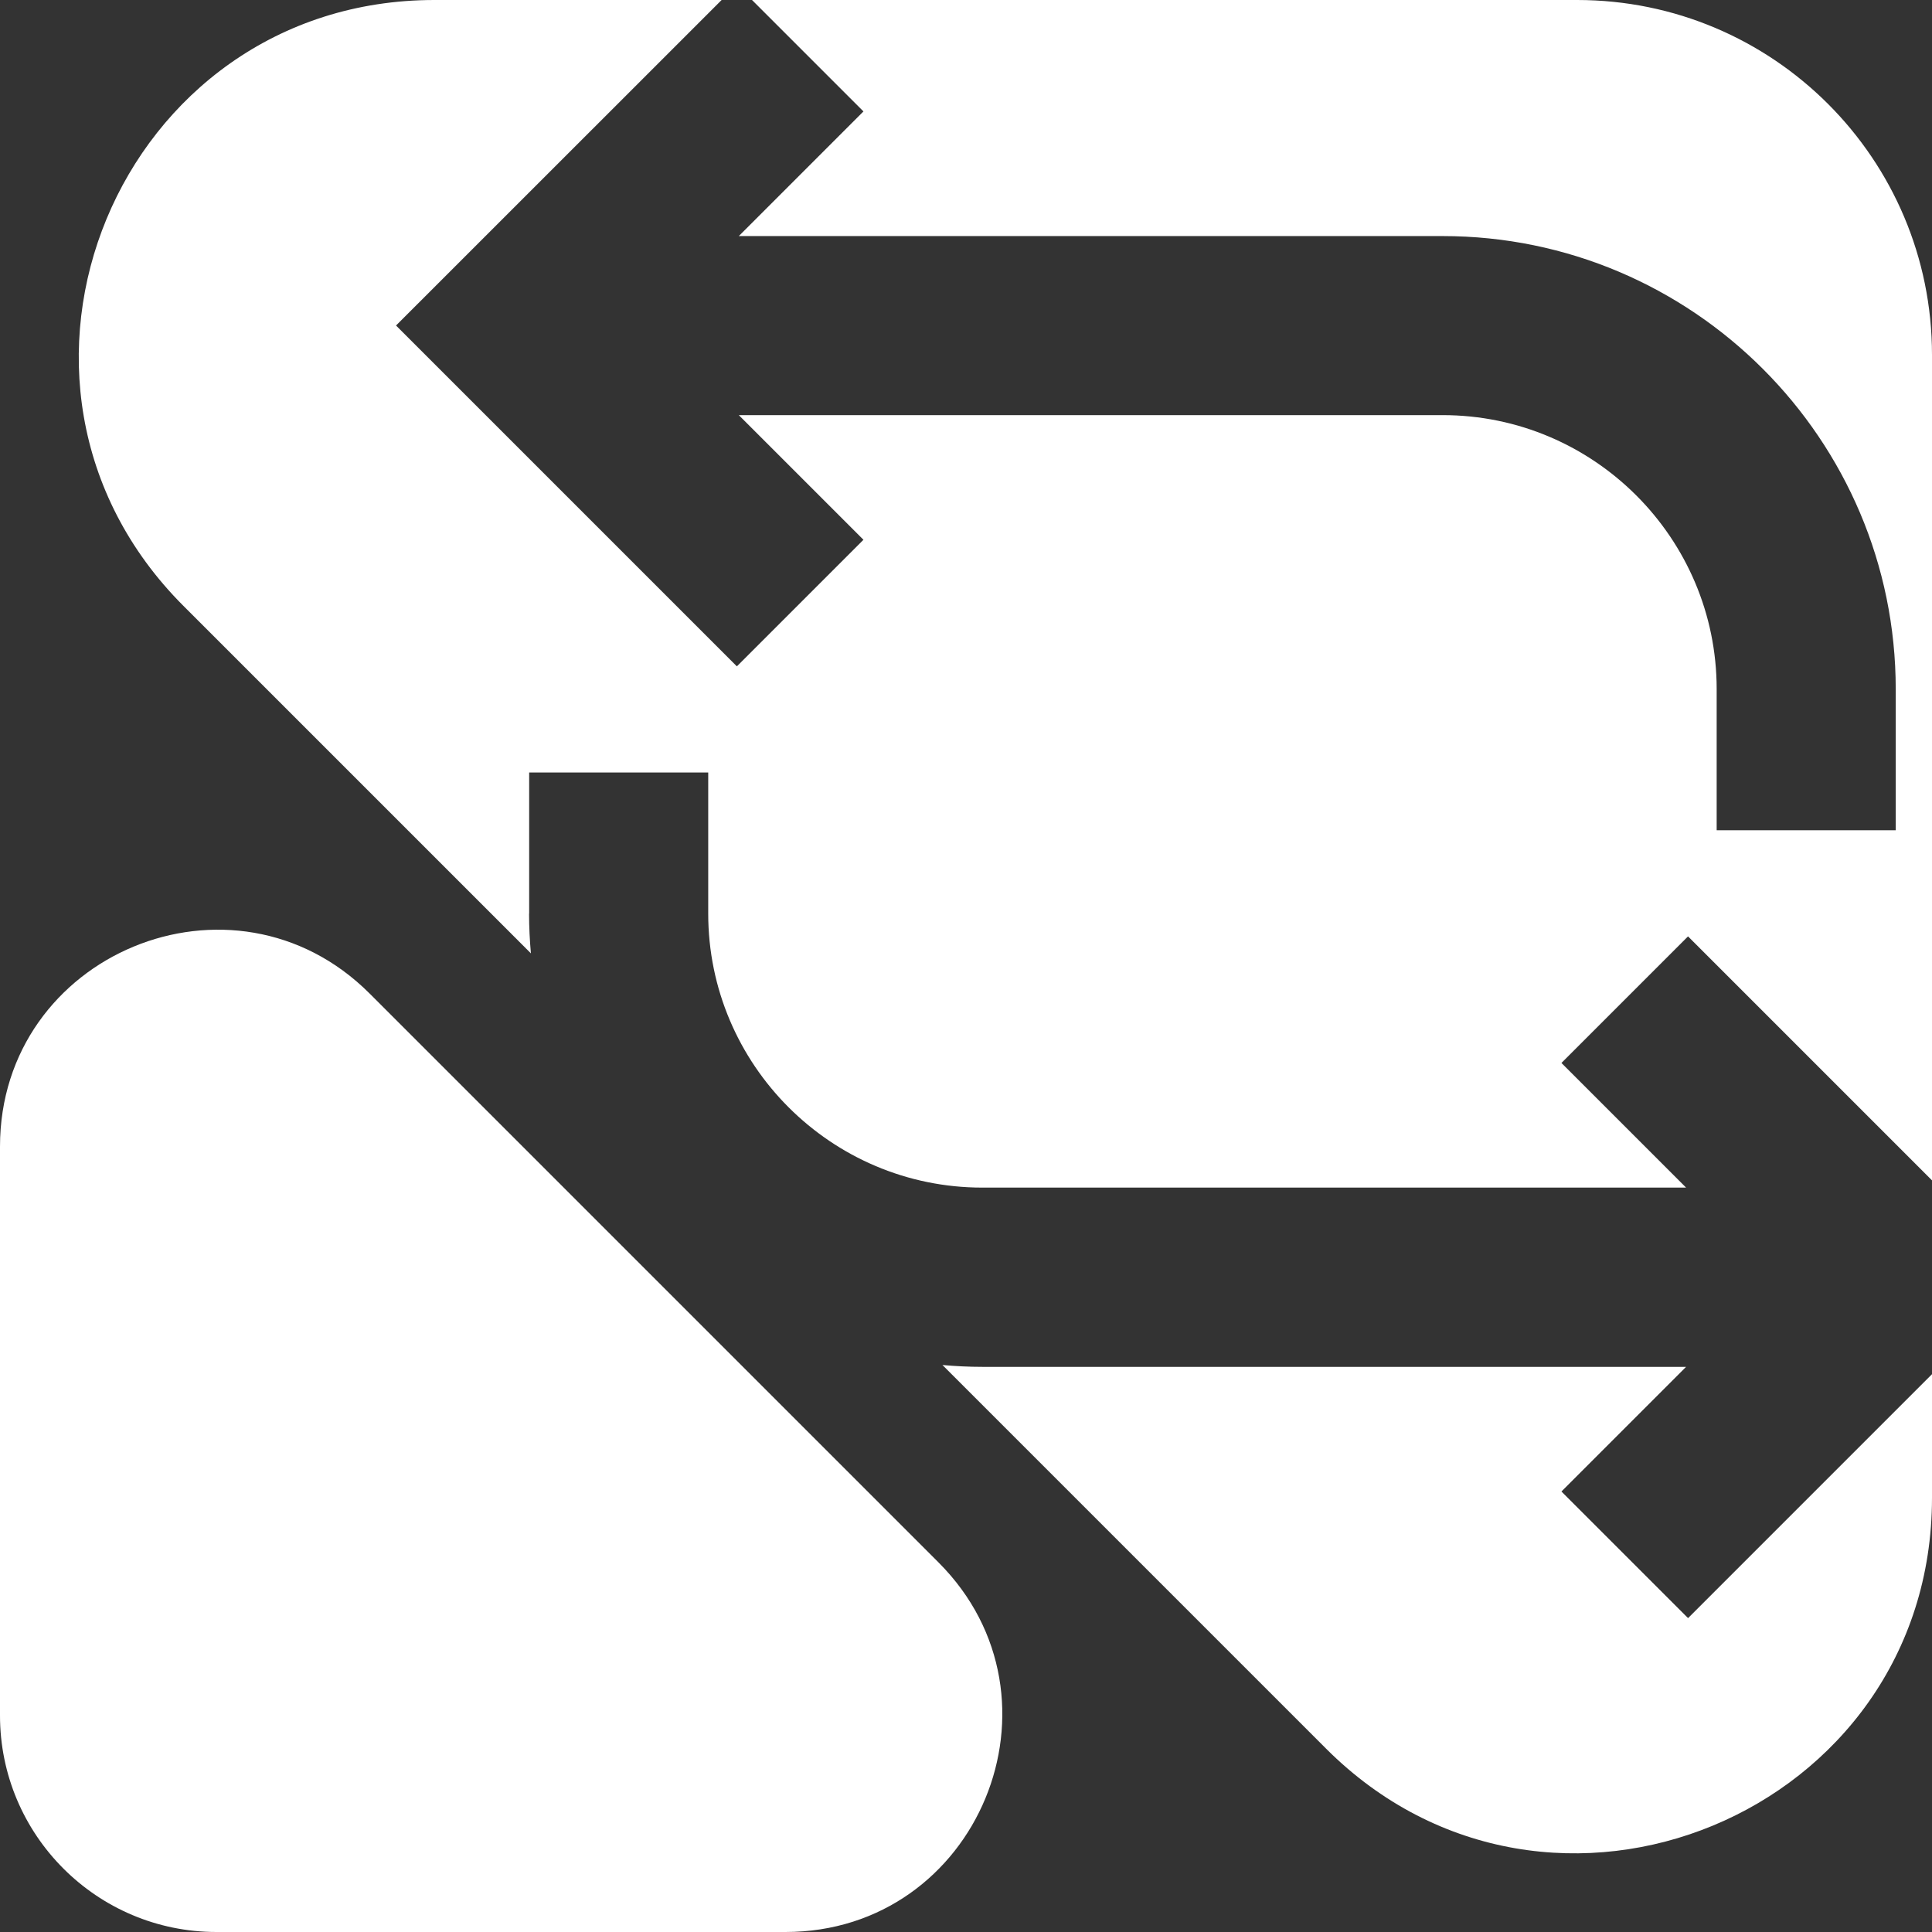
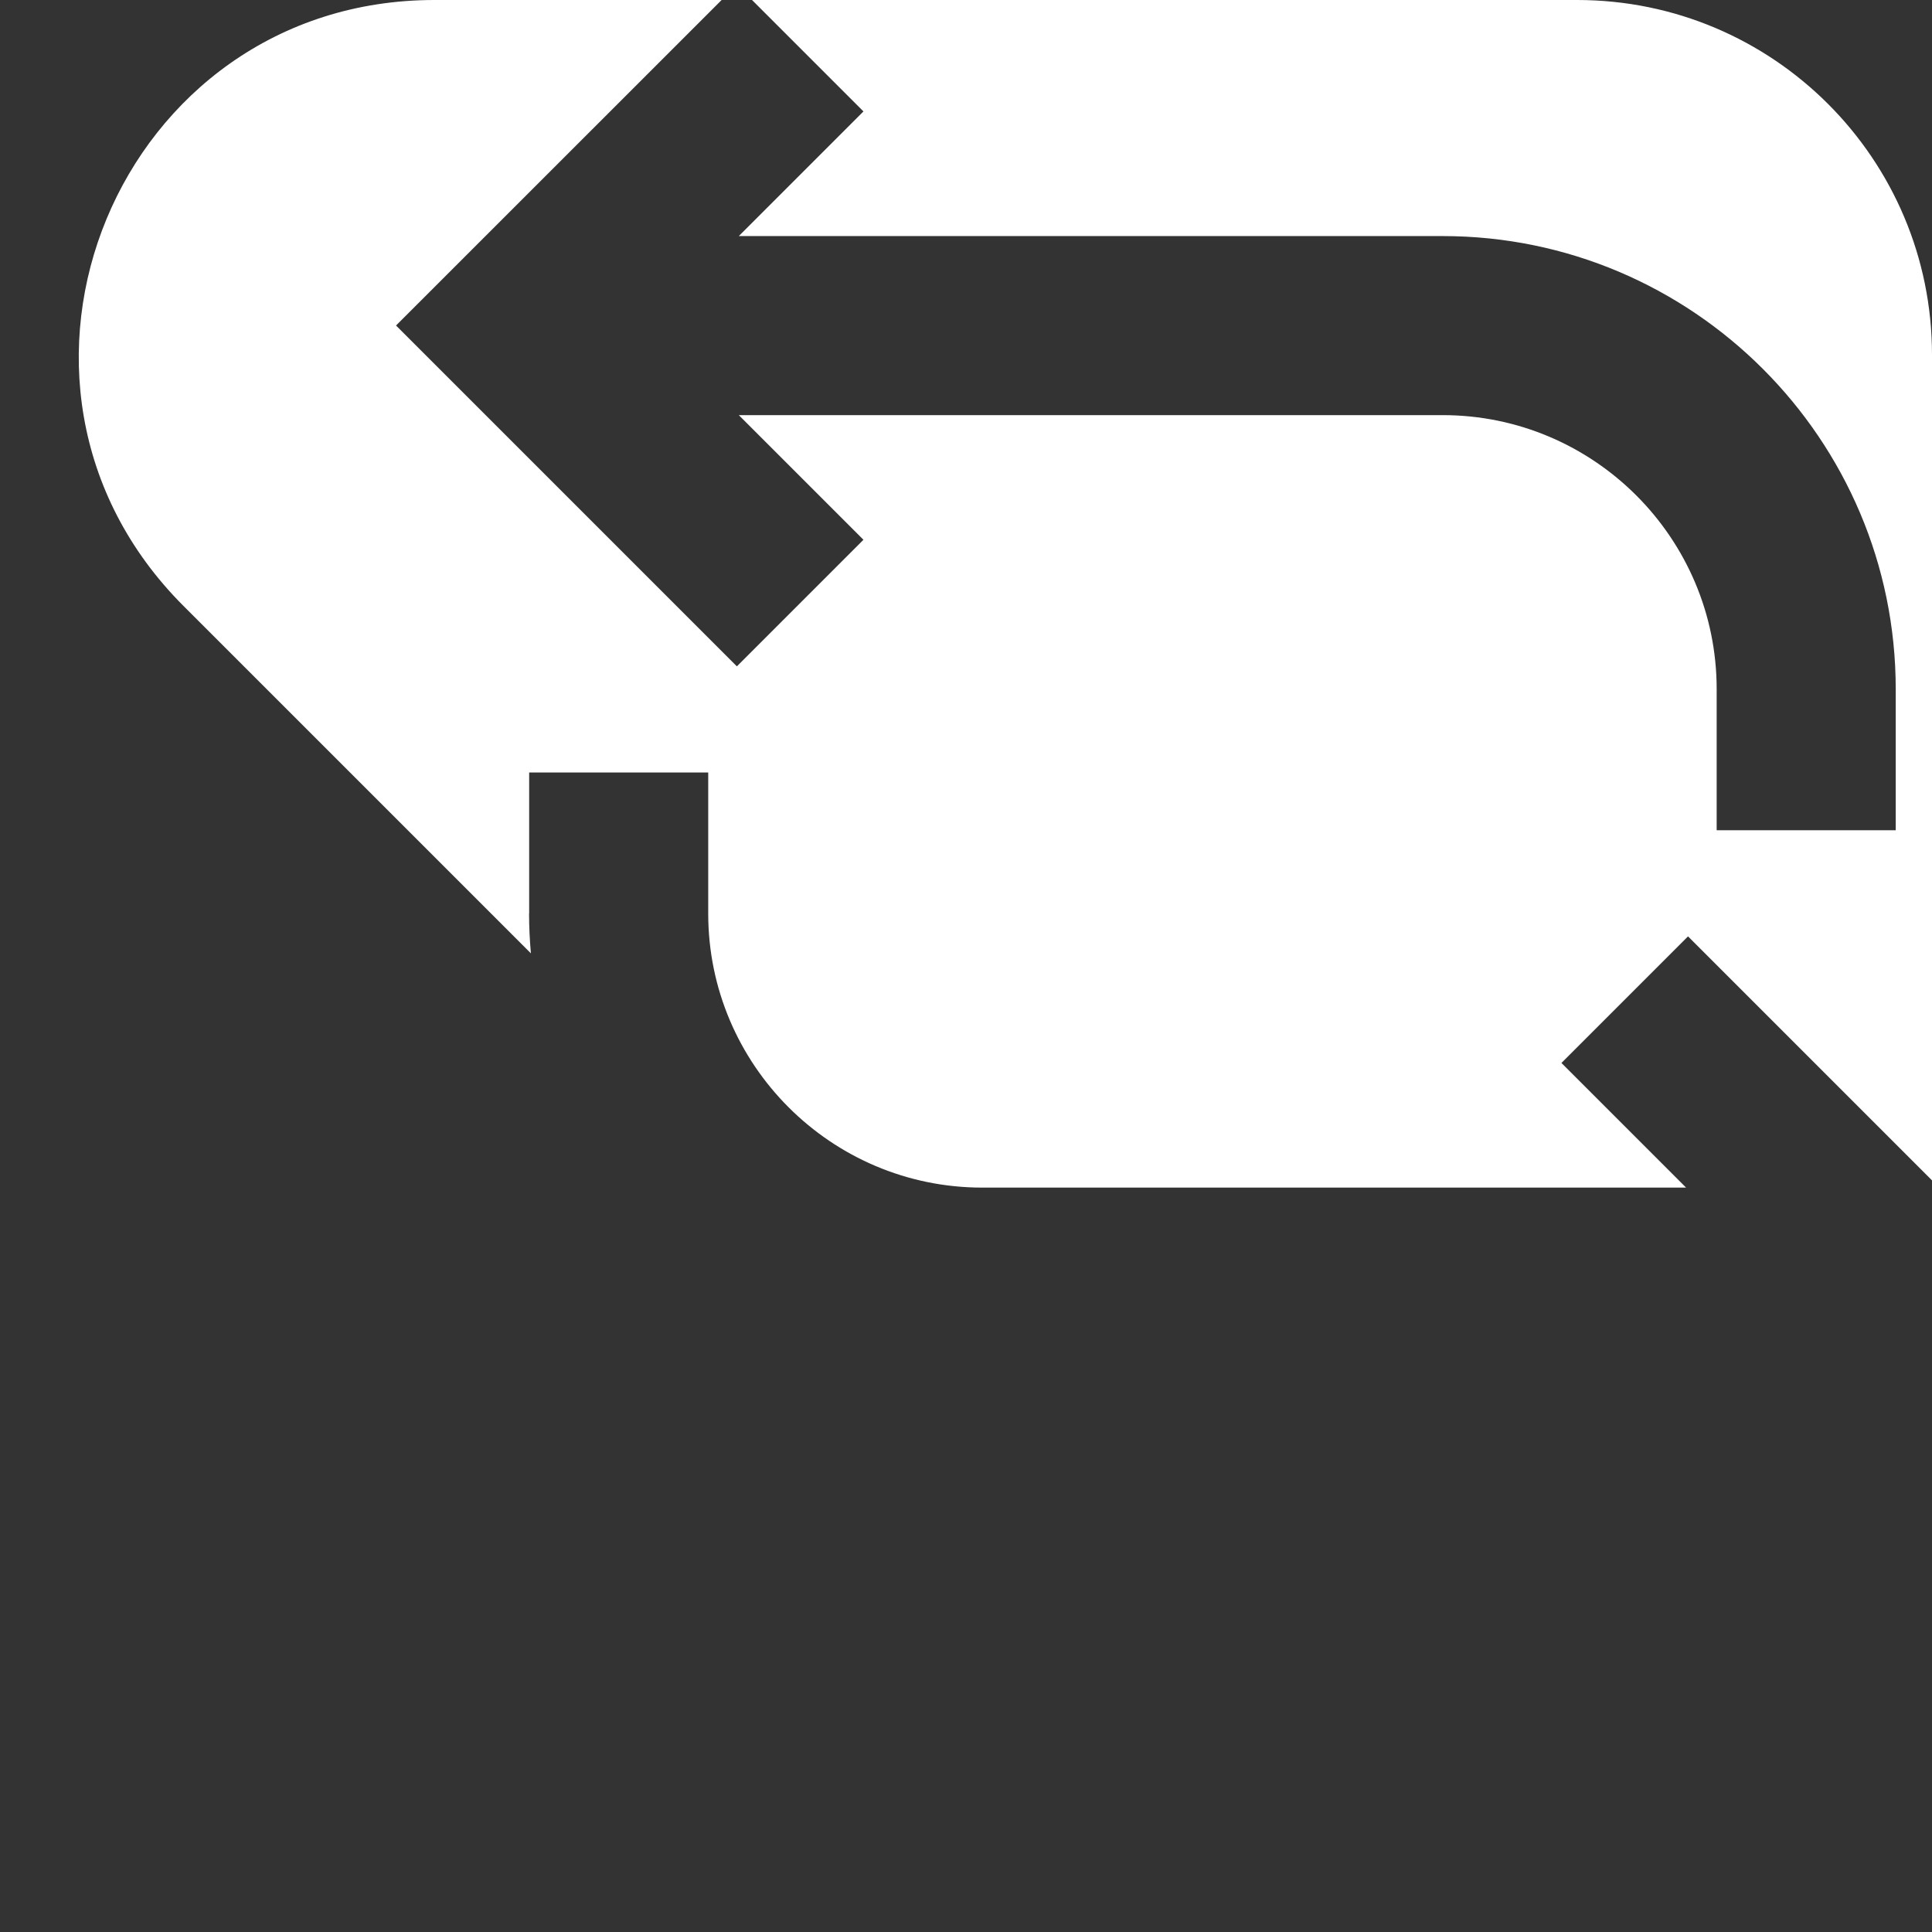
<svg xmlns="http://www.w3.org/2000/svg" id="Layer_2" data-name="Layer 2" viewBox="0 0 200.26 200.26">
  <rect x="0" y="0" width="200.26" height="200.26" fill="#333333" stroke="none" />
  <defs>
    <style>
      .cls-1 {
        fill: #fff;
      }
    </style>
  </defs>
  <g id="Capa_1" data-name="Capa 1">
    <g>
-       <path class="cls-1" d="M0,118.85v58.97c0,12.39,10.05,22.44,22.44,22.44h58.97c19.99,0,30-24.17,15.87-38.31l-58.97-58.97C24.17,88.85,0,98.86,0,118.85Z" />
      <g>
        <path class="cls-1" d="M54.85,94.7v-14.63h18.56v14.63c0,15.66,12.74,28.4,28.4,28.4h72.96l-12.92-12.92,13.12-13.12,25.29,25.29V36.79c0-20.32-16.47-36.79-36.79-36.79h-85.52l11.55,11.55-12.92,12.92h72.96c25.9,0,46.96,21.07,46.96,46.96v14.63h-18.56v-14.63c0-15.66-12.74-28.4-28.4-28.4h-72.96l12.92,12.92-13.12,13.12-35.33-35.33L74.8,0h-29.77C12.25,0-4.16,39.62,19.01,62.8l36.02,36.02c-.12-1.36-.19-2.73-.19-4.12Z" />
-         <path class="cls-1" d="M174.97,167.72l-13.12-13.12,12.92-12.92h-72.96c-1.39,0-2.76-.07-4.12-.19l39.77,39.77c23.17,23.17,62.8,6.76,62.8-26.01v-12.81l-25.29,25.29Z" />
      </g>
    </g>
  </g>
</svg>